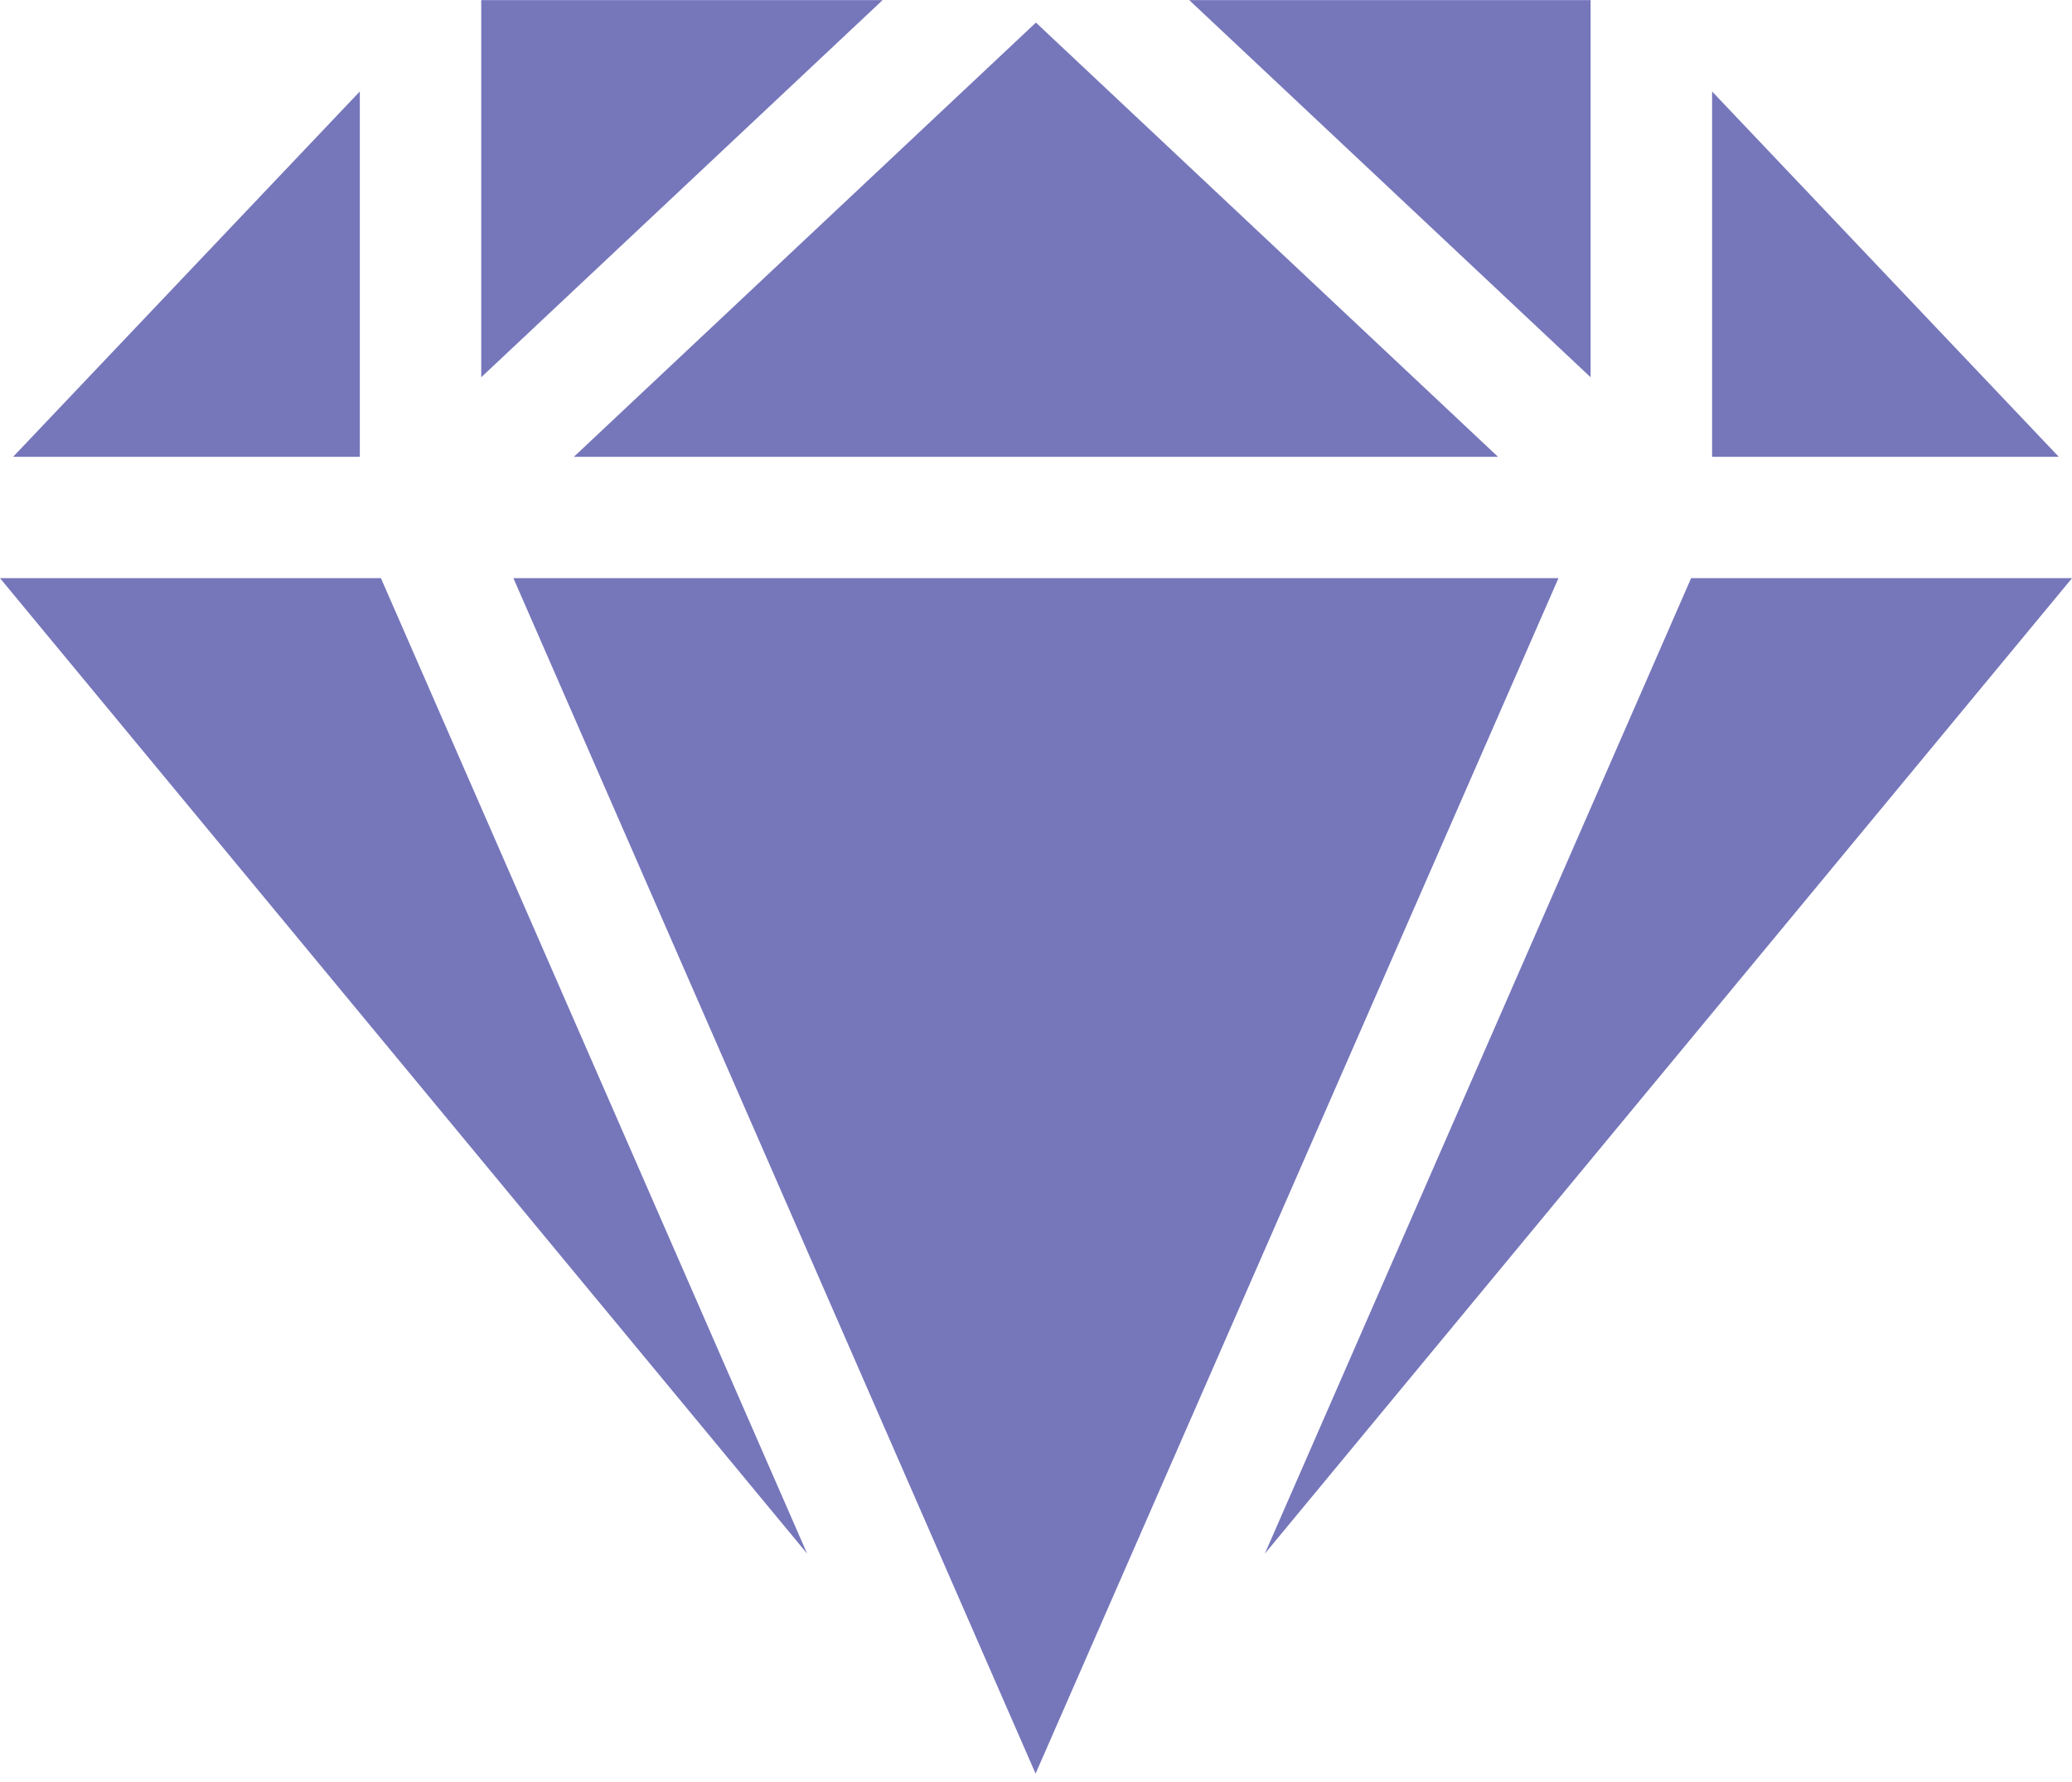
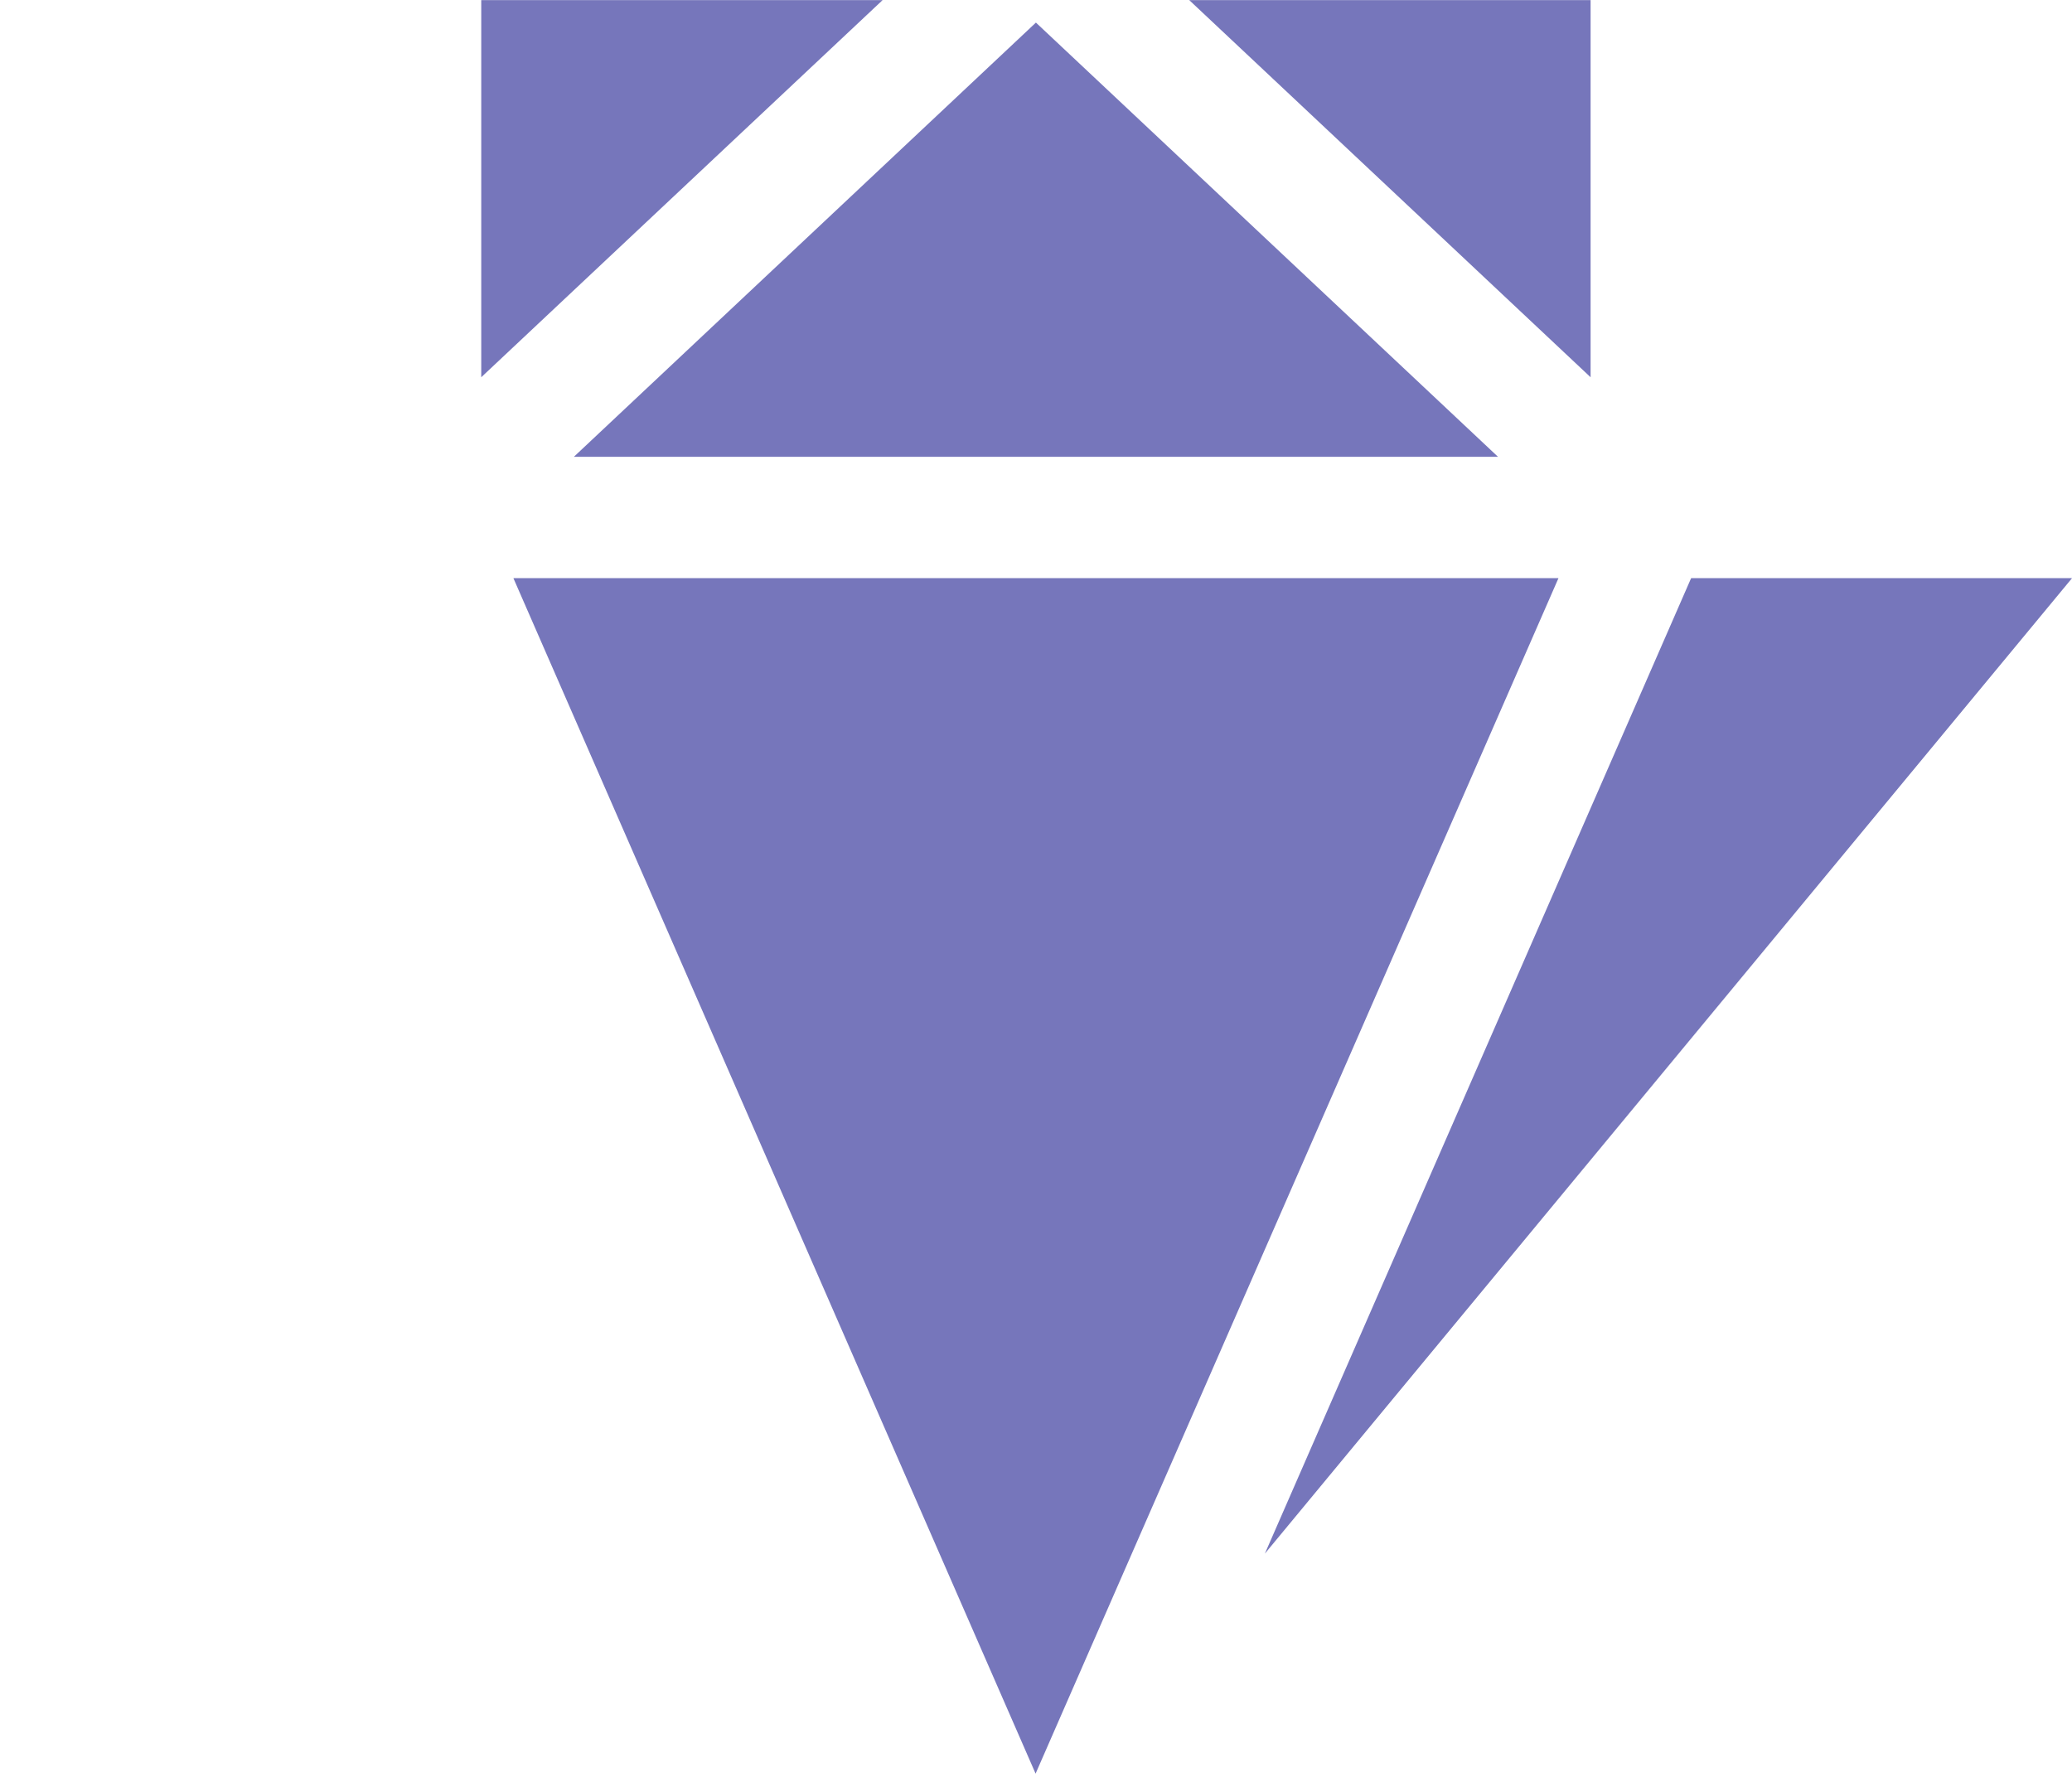
<svg xmlns="http://www.w3.org/2000/svg" width="50" height="43" viewBox="0 0 50 43" fill="none">
  <path d="M38.383 9.103V0.002H28.697L38.383 9.103Z" fill="#7676BB" />
  <path d="M13.848 11.023H36.149L24.998 0.545L13.848 11.023Z" fill="#7676BB" />
  <path d="M37.608 13.951H12.389L24.99 42.798L37.608 13.951Z" fill="#7676BB" />
  <path d="M11.613 9.103L21.299 0.002H11.613V9.103Z" fill="#7676BB" />
-   <path d="M8.683 11.023V2.207L0.316 11.023H8.683Z" fill="#7676BB" />
-   <path d="M41.315 11.023H49.681L41.315 2.207V11.023Z" fill="#7676BB" />
  <path d="M40.809 13.951L30.523 37.489L50.001 13.951H40.809Z" fill="#7676BB" />
-   <path d="M9.192 13.951H0L19.477 37.489L9.192 13.951Z" fill="#7676BB" />
</svg>